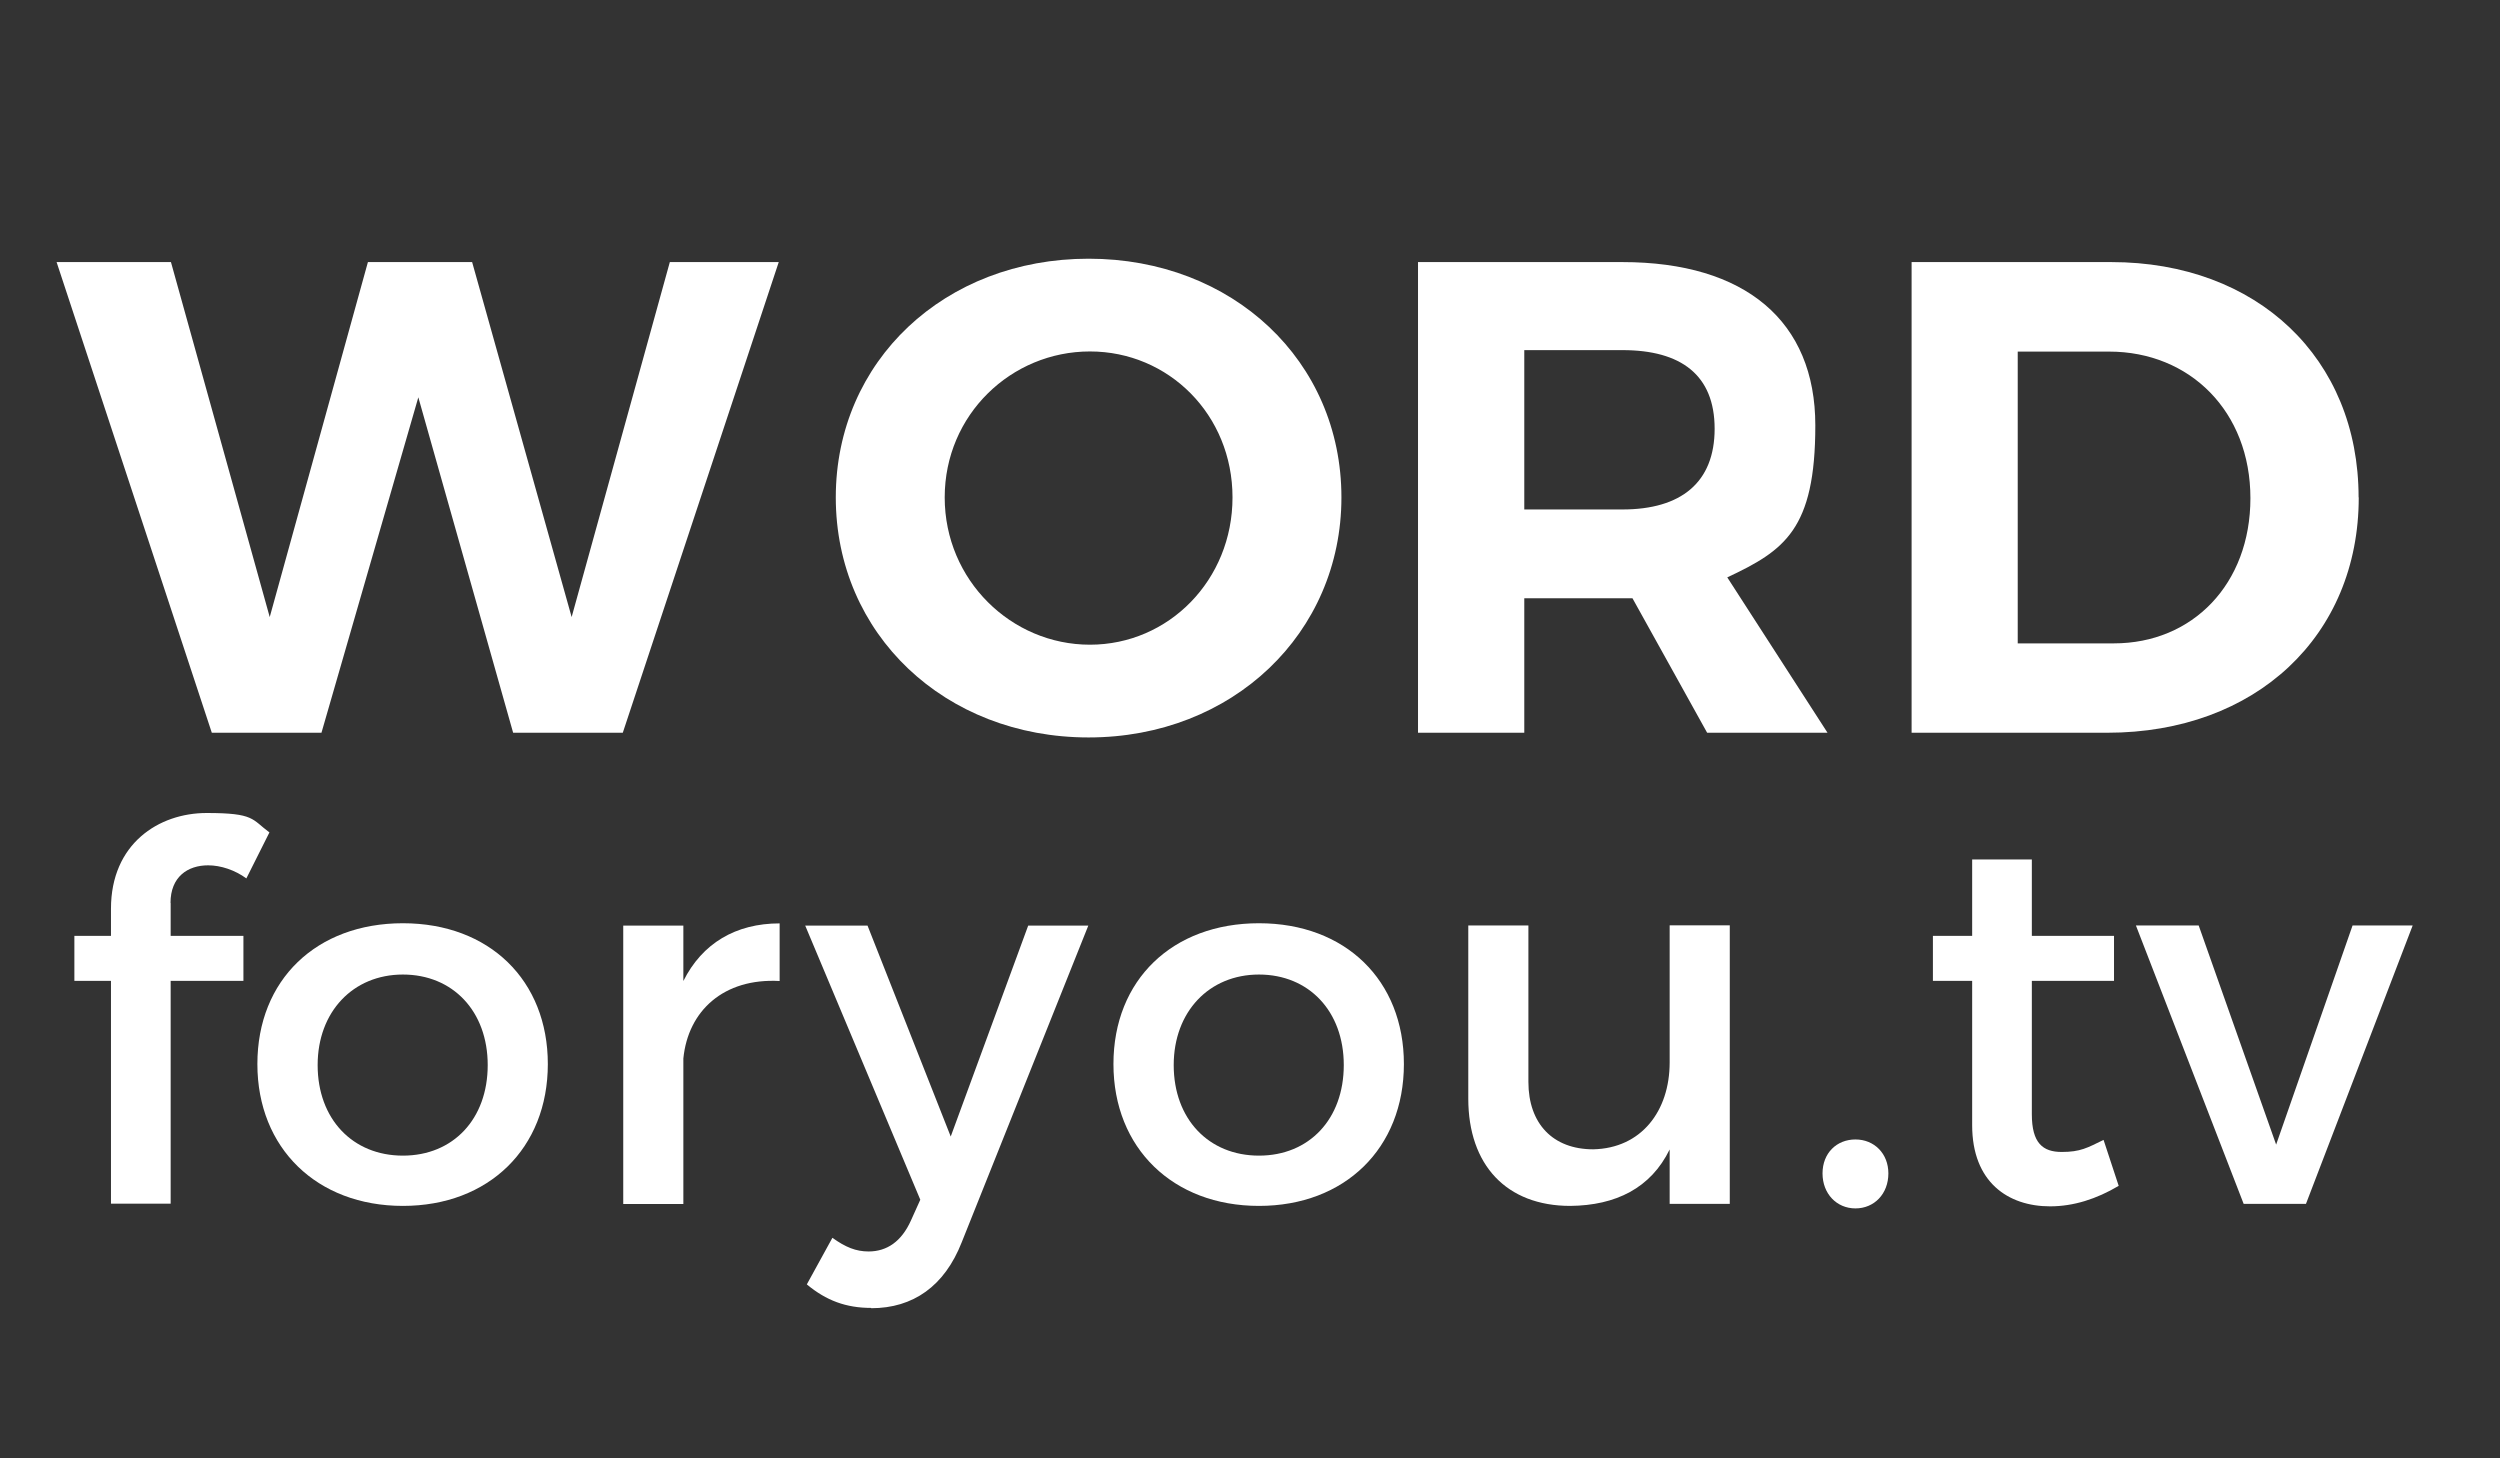
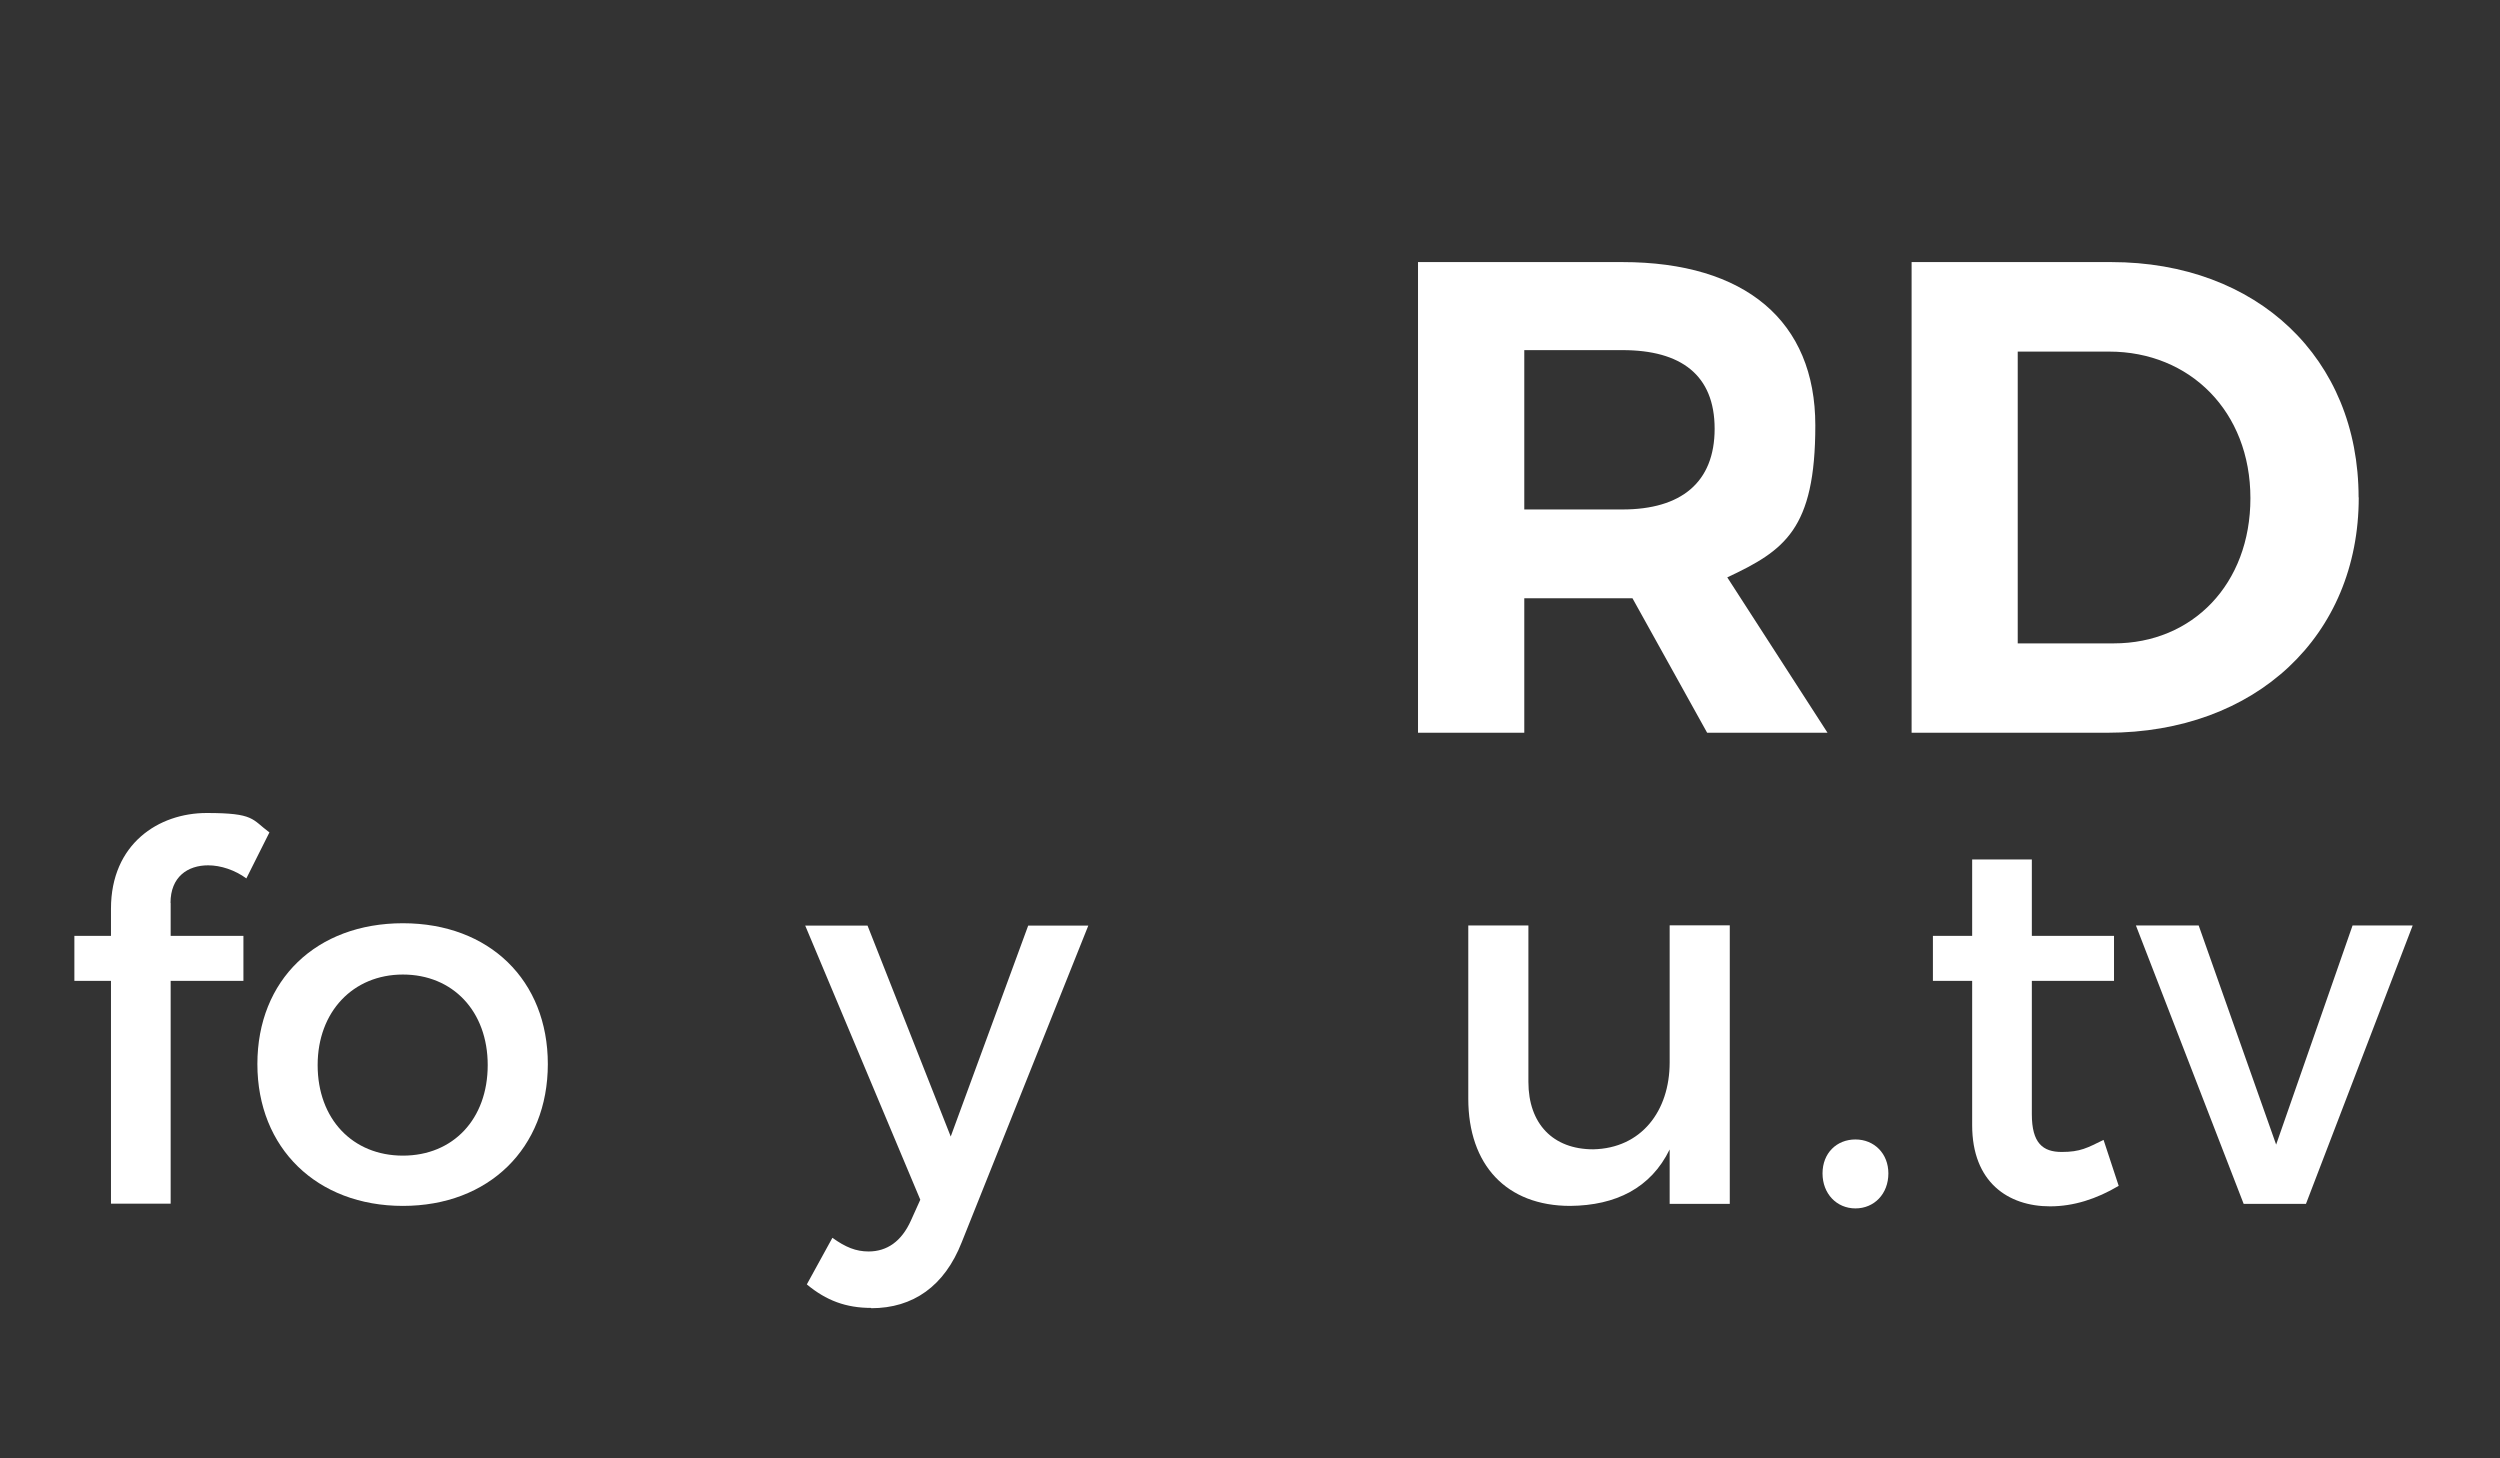
<svg xmlns="http://www.w3.org/2000/svg" id="Layer_1" version="1.1" viewBox="0 0 1700.8 992.1">
  <rect x="0" y="0" width="1700.8" height="992.1" fill="#333333" stroke="none" />
  <defs>
    <style>
      .st0 {
        fill: #fff;
      }

      .st1 {
        isolation: isolate;
      }
    </style>
  </defs>
  <g class="st1">
    <g class="st1">
-       <path class="st0" d="M116.3,178.3l67.2,241.5,66.8-241.5h70.9l67.7,241.5,66.8-241.5h74.1l-106.1,320.2h-74.6l-64.5-228.2-65.9,228.2h-74.6L38.5,178.3h77.8Z" />
-     </g>
+       </g>
    <g class="st1">
-       <path class="st0" d="M912.6,338.4c0,92.4-74.1,163.3-172,163.3s-172-70.4-172-163.3,74.1-162.4,172-162.4,172,69.5,172,162.4ZM642.7,338.4c0,56.3,45.3,100.2,98.8,100.2s97-43.9,97-100.2-43.5-99.3-97-99.3-98.8,43-98.8,99.3Z" />
      <path class="st0" d="M1161.4,498.5l-50.8-91.5h-73.6v91.5h-72.3V178.3h139c83.7,0,131.3,40.2,131.3,111.1s-21,85.1-59.9,103.4l68.2,105.7h-81.9ZM1037,346.6h66.8c39.8,0,62.7-18.3,62.7-54.9s-22.9-53.5-62.7-53.5h-66.8v108.4Z" />
      <path class="st0" d="M1604.7,338.4c0,94.2-70,160.1-171.1,160.1h-133.1V178.3h135.8c99.3,0,168.3,65.4,168.3,160.1ZM1531,338.9c0-59-41.2-99.7-96.1-99.7h-62.2v198.5h65.4c53.5,0,92.9-40.3,92.9-98.8Z" />
    </g>
  </g>
  <g class="st1">
    <g class="st1">
      <path class="st0" d="M116.1,614.3v22.4h49.5v30.6h-49.5v151.6h-40.6v-151.6h-24.9v-30.6h24.9v-18.5c0-44.1,32.4-65.1,65.1-65.1s30.6,4.3,42.7,13.2l-15.7,31.3c-7.8-5.7-17.4-8.9-26-8.9-13.9,0-25.6,7.8-25.6,25.6Z" />
    </g>
    <g class="st1">
      <path class="st0" d="M372.7,723.9c0,57.3-40.2,96.5-98.6,96.5s-99-39.2-99-96.5,40.2-95.8,99-95.8,98.6,38.8,98.6,95.8ZM216.1,724.6c0,36.7,23.8,61.6,58,61.6s57.7-24.9,57.7-61.6-23.8-61.6-57.7-61.6-58,25.3-58,61.6Z" />
    </g>
    <g class="st1">
-       <path class="st0" d="M530.4,628.2v39.2c-38.1-2.1-62.3,20.3-65.5,52.7v99h-40.9v-189.4h40.9v37.7c12.8-25.6,35.6-39.2,65.5-39.2Z" />
-     </g>
+       </g>
    <g class="st1">
      <path class="st0" d="M592.7,889.8c-17.1,0-30.6-5-43.8-16l17.4-31.7c8.9,6.4,16,9.3,24.6,9.3,12.5,0,22.4-6.8,28.8-21l6.4-14.2-78.3-186.5h42.4l56.6,143.5,52.7-143.5h40.9l-86.1,215.4c-11.7,29.9-33.1,44.9-61.6,44.9Z" />
    </g>
    <g class="st1">
-       <path class="st0" d="M955.1,723.9c0,57.3-40.2,96.5-98.6,96.5s-99-39.2-99-96.5,40.2-95.8,99-95.8,98.6,38.8,98.6,95.8ZM798.5,724.6c0,36.7,23.8,61.6,58,61.6s57.7-24.9,57.7-61.6-23.8-61.6-57.7-61.6-58,25.3-58,61.6Z" />
      <path class="st0" d="M1176.8,629.6v189.4h-40.9v-37c-12.8,26.3-36.7,38.1-67.6,38.4-43.4,0-69.4-27.8-69.4-73v-117.8h40.9v106.4c0,28.5,16.7,45.9,44.1,45.9,32.7-.7,52-26,52-59.1v-93.3h40.9Z" />
    </g>
    <g class="st1">
      <path class="st0" d="M1284.7,798.3c0,13.9-9.6,23.8-22.4,23.8s-22.4-10-22.4-23.8,9.6-23.1,22.4-23.1,22.4,9.6,22.4,23.1Z" />
    </g>
    <g class="st1">
      <path class="st0" d="M1441.3,806.8c-15,8.9-30.6,13.9-46.6,13.9-28.5,0-53-16.4-53-55.2v-98.2h-26.7v-30.6h26.7v-52h40.6v52h55.9v30.6h-55.9v90.8c0,19.6,7.5,25.6,20.3,25.6s17.4-2.8,28.5-8.2l10.3,31.3Z" />
    </g>
    <g class="st1">
      <path class="st0" d="M1495.8,629.6l52.7,149.1,52-149.1h40.9l-72.6,189.4h-42.4l-73.3-189.4h42.7Z" />
    </g>
  </g>
</svg>